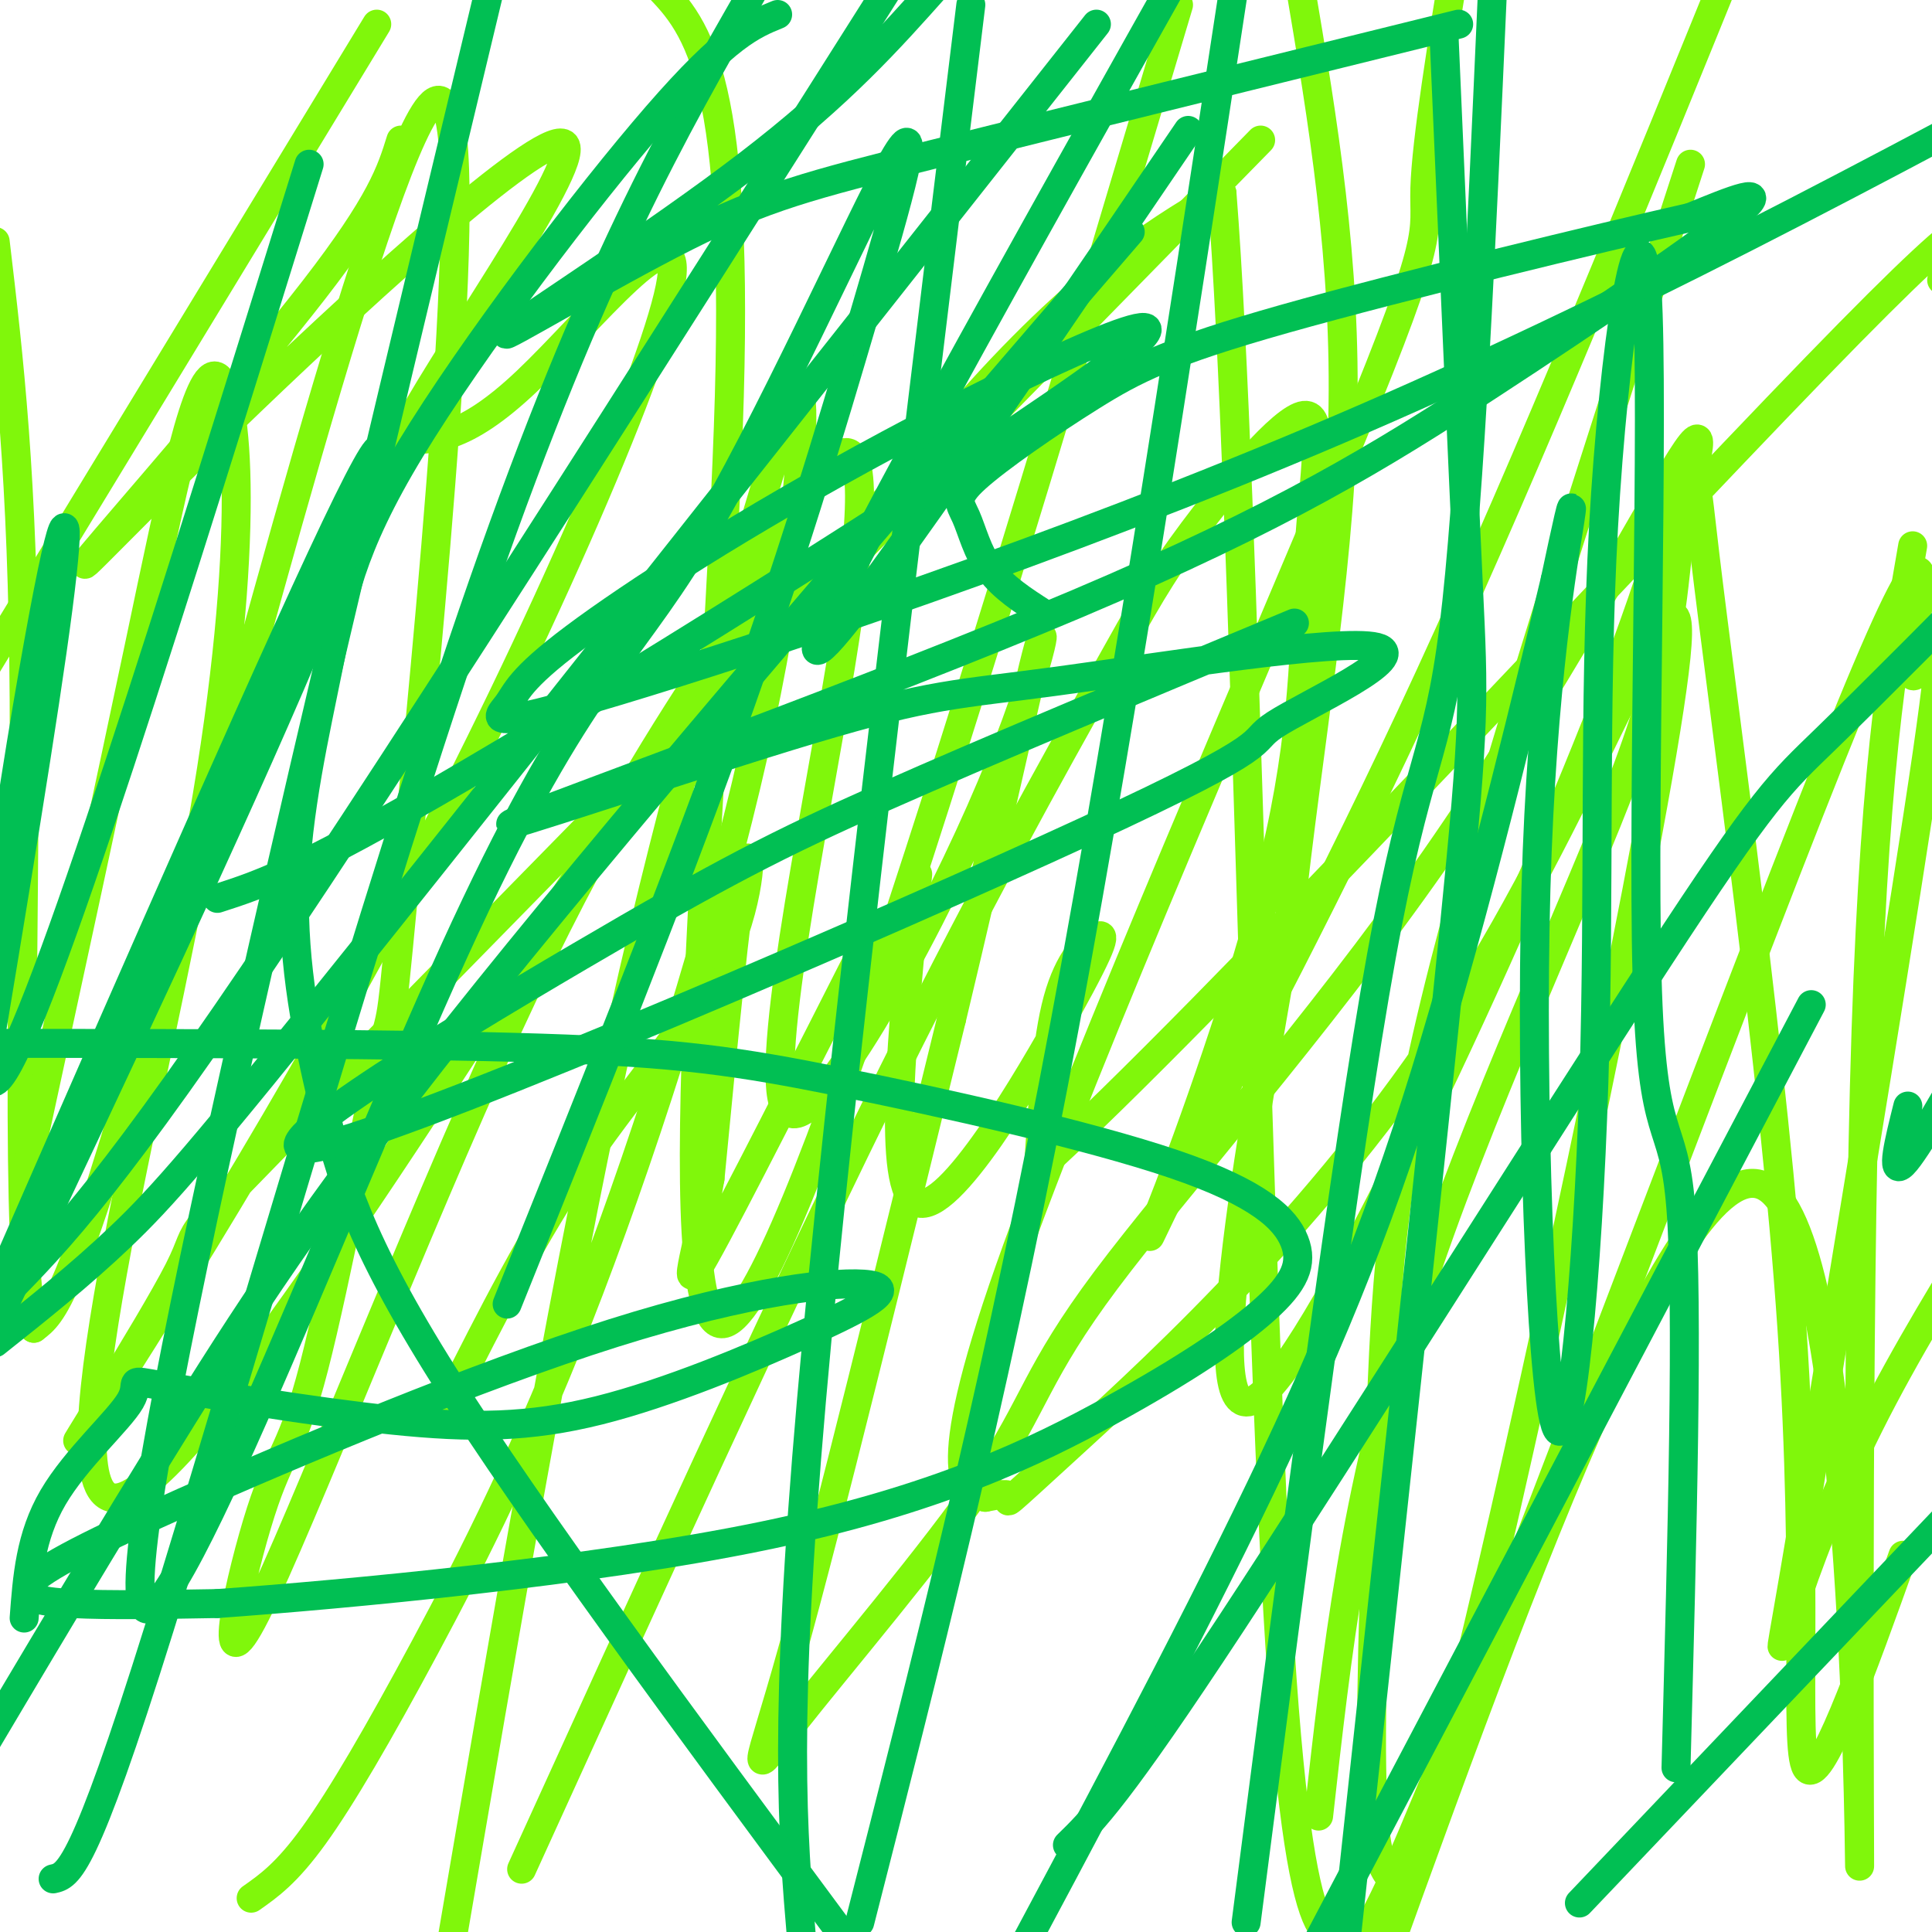
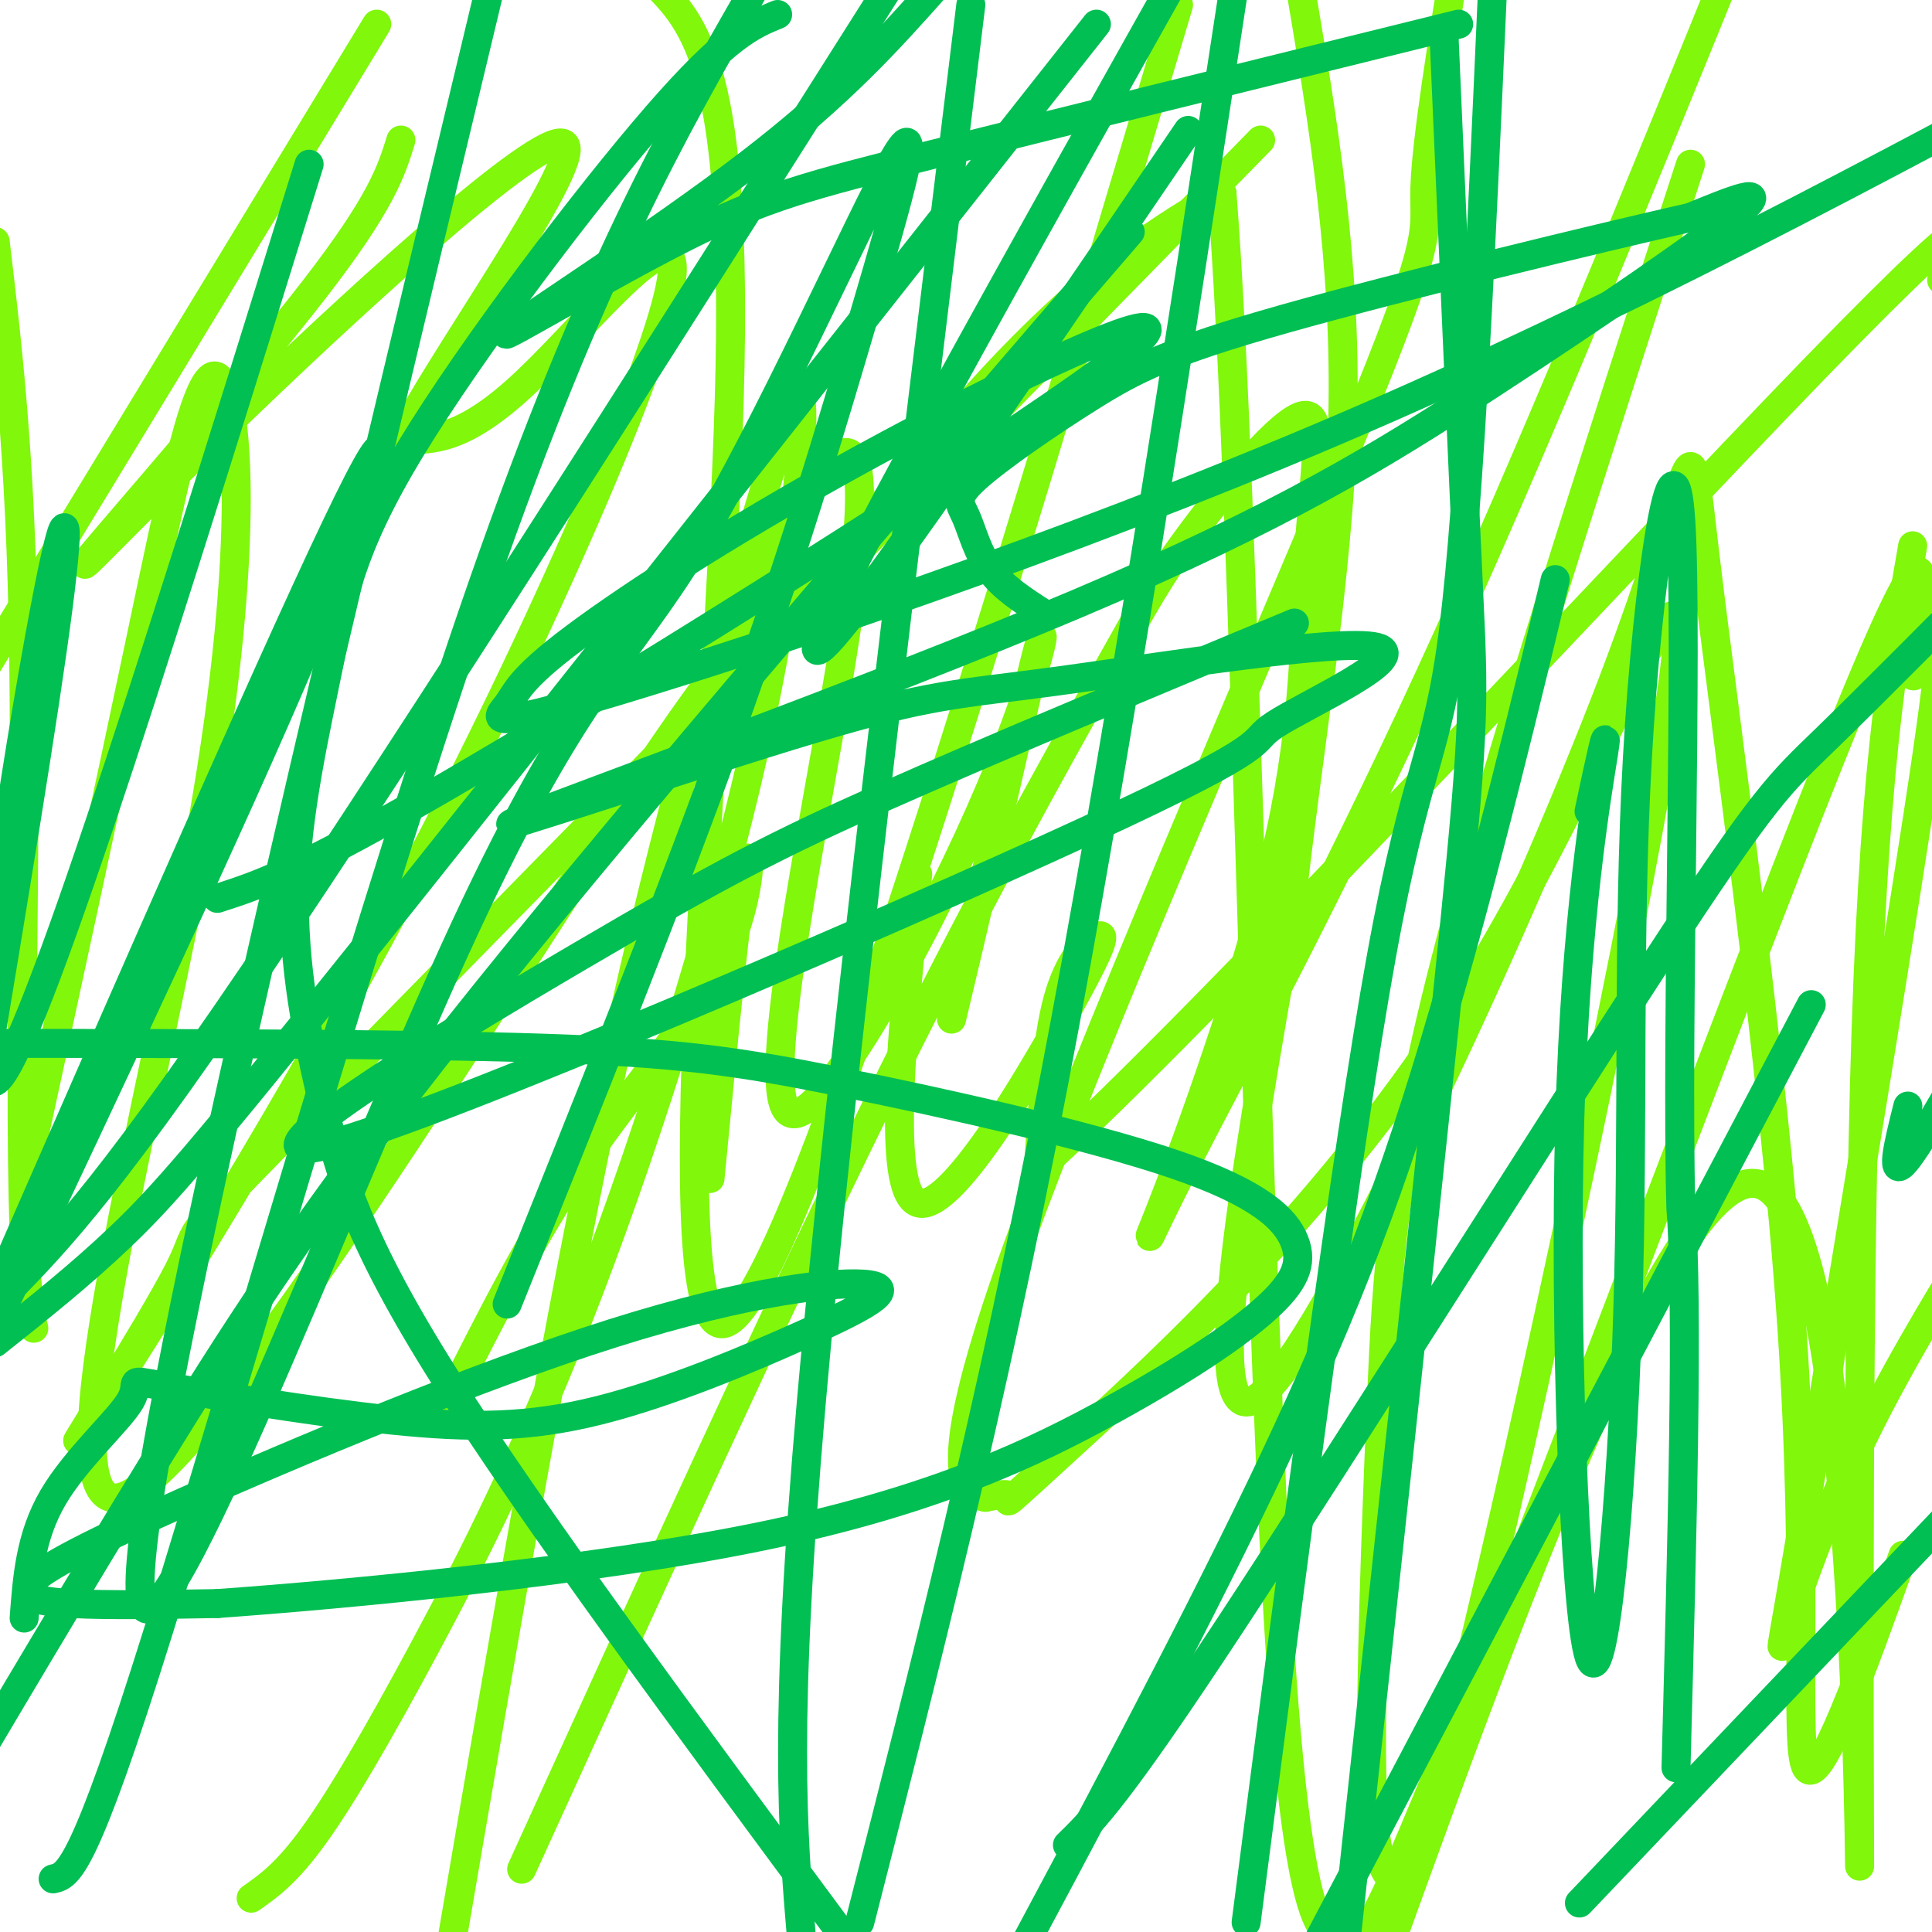
<svg xmlns="http://www.w3.org/2000/svg" viewBox="0 0 400 400" version="1.1">
  <g fill="none" stroke="#80F70B" stroke-width="6" stroke-linecap="round" stroke-linejoin="round">
    <path d="M93,290c8.714,-17.298 17.429,-34.595 28,-50c10.571,-15.405 23.000,-28.917 29,-42c6.000,-13.083 5.571,-25.738 4,-18c-1.571,7.738 -4.286,35.869 -7,64" />
-     <path d="M147,244c-2.867,16.533 -6.533,25.867 -1,16c5.533,-9.867 20.267,-38.933 35,-68" />
    <path d="M190,181c-3.271,32.767 -6.542,65.534 0,68c6.542,2.466 22.898,-25.370 31,-40c8.102,-14.630 7.951,-16.054 6,-15c-1.951,1.054 -5.700,4.587 -8,13c-2.300,8.413 -3.150,21.707 -4,35" />
    <path d="M215,242c34.000,-30.644 121.000,-124.756 161,-166c40.000,-41.244 33.000,-29.622 26,-18" />
    <path d="M396,113c-4.161,23.881 -8.321,47.762 -10,112c-1.679,64.238 -0.875,168.833 -1,161c-0.125,-7.833 -1.179,-128.095 -19,-140c-17.821,-11.905 -52.411,84.548 -87,181" />
-     <path d="M273,376c3.730,-33.461 7.460,-66.922 20,-106c12.540,-39.078 33.889,-83.775 44,-111c10.111,-27.225 8.983,-36.980 11,-49c2.017,-12.020 7.178,-26.306 0,-15c-7.178,11.306 -26.695,48.203 -51,83c-24.305,34.797 -53.397,67.492 -68,87c-14.603,19.508 -14.718,25.827 -25,41c-10.282,15.173 -30.730,39.200 -40,51c-9.270,11.800 -7.363,11.371 0,-15c7.363,-26.371 20.181,-78.686 33,-131" />
    <path d="M197,211c9.218,-38.421 15.762,-68.972 18,-77c2.238,-8.028 0.169,6.468 -12,34c-12.169,27.532 -34.437,68.101 -40,62c-5.563,-6.101 5.579,-58.873 11,-92c5.421,-33.127 5.120,-46.608 0,-44c-5.120,2.608 -15.060,21.304 -25,40" />
-     <path d="M149,134c-10.693,16.450 -24.926,37.575 -44,79c-19.074,41.425 -42.989,103.151 -52,121c-9.011,17.849 -3.117,-8.180 1,-21c4.117,-12.820 6.459,-12.431 11,-30c4.541,-17.569 11.283,-53.094 14,-65c2.717,-11.906 1.409,-0.191 6,-48c4.591,-47.809 15.082,-155.141 5,-149c-10.082,6.141 -40.738,125.755 -58,187c-17.262,61.245 -21.131,64.123 -25,67" />
    <path d="M7,275c-4.067,-14.244 -1.733,-83.356 -2,-130c-0.267,-46.644 -3.133,-70.822 -6,-95" />
    <path d="M6,240c8.164,-37.631 16.329,-75.261 23,-107c6.671,-31.739 11.849,-57.586 16,-55c4.151,2.586 7.274,33.604 -3,92c-10.274,58.396 -33.944,144.168 -17,140c16.944,-4.168 74.502,-98.277 104,-143c29.498,-44.723 30.938,-40.060 39,-47c8.062,-6.940 22.748,-25.484 35,-39c12.252,-13.516 22.072,-22.005 30,-28c7.928,-5.995 13.964,-9.498 20,-13" />
    <path d="M253,40c4.936,63.003 7.277,227.009 12,301c4.723,73.991 11.829,57.965 14,58c2.171,0.035 -0.594,16.129 20,-35c20.594,-51.129 64.546,-169.482 84,-217c19.454,-47.518 14.410,-24.201 13,-14c-1.410,10.201 0.813,7.285 3,3c2.187,-4.285 4.339,-9.939 0,20c-4.339,29.939 -15.170,95.469 -26,161" />
    <path d="M373,317c-5.119,30.548 -4.917,26.417 -2,17c2.917,-9.417 8.548,-24.119 16,-39c7.452,-14.881 16.726,-29.940 26,-45" />
    <path d="M394,322c-8.661,24.192 -17.322,48.385 -20,44c-2.678,-4.385 0.628,-37.346 -3,-91c-3.628,-53.654 -14.189,-128.000 -18,-160c-3.811,-32.000 -0.872,-21.654 -19,26c-18.128,47.654 -57.322,132.615 -72,147c-14.678,14.385 -4.839,-41.808 5,-98" />
    <path d="M267,190c3.622,-34.089 10.178,-70.311 11,-103c0.822,-32.689 -4.089,-61.844 -9,-91" />
    <path d="M244,1c-40.156,134.689 -80.311,269.378 -94,273c-13.689,3.622 -0.911,-123.822 1,-192c1.911,-68.178 -7.044,-77.089 -16,-86" />
    <path d="M78,5c0.000,0.000 -107.000,176.000 -107,176" />
    <path d="M52,393c3.669,-2.578 7.338,-5.156 13,-13c5.662,-7.844 13.316,-20.954 23,-39c9.684,-18.046 21.400,-41.029 34,-74c12.600,-32.971 26.086,-75.929 34,-111c7.914,-35.071 10.255,-62.256 10,-71c-0.255,-8.744 -3.107,0.954 -10,24c-6.893,23.046 -17.827,59.442 -29,111c-11.173,51.558 -22.587,118.279 -34,185" />
    <path d="M108,387c25.923,-56.985 51.845,-113.970 73,-157c21.155,-43.030 37.542,-72.105 47,-89c9.458,-16.895 11.988,-21.609 19,-31c7.012,-9.391 18.507,-23.459 23,-24c4.493,-0.541 1.985,12.444 1,28c-0.985,15.556 -0.446,33.682 -6,59c-5.554,25.318 -17.200,57.827 -23,73c-5.800,15.173 -5.754,13.008 4,-6c9.754,-19.008 29.215,-54.859 50,-100c20.785,-45.141 42.892,-99.570 65,-154" />
    <path d="M350,34c-20.164,62.098 -40.329,124.196 -51,166c-10.671,41.804 -11.850,63.316 -13,90c-1.150,26.684 -2.272,58.542 -2,76c0.272,17.458 1.938,20.518 4,23c2.062,2.482 4.518,4.388 18,-52c13.482,-56.388 37.988,-171.068 41,-201c3.012,-29.932 -15.471,24.884 -43,69c-27.529,44.116 -64.104,77.531 -81,93c-16.896,15.469 -14.113,12.991 -14,12c0.113,-0.991 -2.443,-0.496 -5,0" />
    <path d="M204,310c-3.727,-0.810 -10.545,-2.836 5,-47c15.545,-44.164 53.455,-130.467 71,-173c17.545,-42.533 14.727,-41.295 15,-51c0.273,-9.705 3.636,-30.352 7,-51" />
    <path d="M261,29c-78.543,80.202 -157.085,160.403 -192,196c-34.915,35.597 -26.202,26.589 -32,38c-5.798,11.411 -26.106,43.240 -20,34c6.106,-9.240 38.626,-59.549 67,-113c28.374,-53.451 52.601,-110.045 55,-126c2.399,-15.955 -17.029,8.727 -30,21c-12.971,12.273 -19.486,12.136 -26,12" />
    <path d="M83,91c6.906,-14.448 37.171,-56.568 34,-61c-3.171,-4.432 -39.778,28.822 -65,53c-25.222,24.178 -39.060,39.279 -33,32c6.060,-7.279 32.017,-36.937 46,-55c13.983,-18.063 15.991,-24.532 18,-31" />
  </g>
  <g fill="none" stroke="#01BF53" stroke-width="6" stroke-linecap="round" stroke-linejoin="round">
    <path d="M105,270c16.723,-41.573 33.446,-83.146 46,-118c12.554,-34.854 20.937,-62.989 28,-87c7.063,-24.011 12.804,-43.898 6,-32c-6.804,11.898 -26.154,55.581 -41,80c-14.846,24.419 -25.189,29.574 -50,84c-24.811,54.426 -64.089,158.122 -65,132c-0.911,-26.122 36.544,-182.061 74,-338" />
    <path d="M64,34c-27.738,89.244 -55.476,178.488 -64,189c-8.524,10.512 2.167,-57.708 8,-90c5.833,-32.292 6.810,-28.655 4,-7c-2.810,21.655 -9.405,61.327 -16,101" />
    <path d="M11,389c3.089,-0.689 6.178,-1.378 22,-52c15.822,-50.622 44.378,-151.178 67,-216c22.622,-64.822 39.311,-93.911 56,-123" />
    <path d="M201,1c-13.583,111.083 -27.167,222.167 -33,289c-5.833,66.833 -3.917,89.417 -2,112" />
    <path d="M221,382c5.214,-5.071 10.429,-10.143 34,-46c23.571,-35.857 65.500,-102.500 88,-137c22.500,-34.500 25.571,-36.857 35,-46c9.429,-9.143 25.214,-25.071 41,-41" />
    <path d="M395,229c-1.833,7.333 -3.667,14.667 -1,12c2.667,-2.667 9.833,-15.333 17,-28" />
    <path d="M375,208c0.000,0.000 -119.000,226.000 -119,226" />
    <path d="M258,398c10.333,-79.822 20.667,-159.644 28,-200c7.333,-40.356 11.667,-41.244 15,-68c3.333,-26.756 5.667,-79.378 8,-132" />
    <path d="M246,27c-38.917,57.250 -77.833,114.500 -77,107c0.833,-7.500 41.417,-79.750 82,-152" />
    <path d="M234,48c-50.200,58.244 -100.400,116.489 -133,157c-32.600,40.511 -47.600,63.289 -63,88c-15.400,24.711 -31.200,51.356 -47,78" />
    <path d="M5,335c0.626,-8.446 1.252,-16.892 6,-25c4.748,-8.108 13.617,-15.879 16,-20c2.383,-4.121 -1.721,-4.593 7,-3c8.721,1.593 30.267,5.250 47,7c16.733,1.750 28.654,1.593 43,-2c14.346,-3.593 31.116,-10.621 43,-16c11.884,-5.379 18.881,-9.108 13,-10c-5.881,-0.892 -24.639,1.054 -53,10c-28.361,8.946 -66.323,24.893 -89,35c-22.677,10.107 -30.067,14.375 -32,17c-1.933,2.625 1.591,3.607 9,4c7.409,0.393 18.705,0.196 30,0" />
    <path d="M45,332c26.349,-1.887 77.221,-6.606 113,-14c35.779,-7.394 56.463,-17.463 72,-26c15.537,-8.537 25.926,-15.541 32,-21c6.074,-5.459 7.832,-9.372 6,-14c-1.832,-4.628 -7.254,-9.973 -25,-16c-17.746,-6.027 -47.816,-12.738 -69,-17c-21.184,-4.262 -33.481,-6.075 -62,-7c-28.519,-0.925 -73.259,-0.963 -118,-1" />
    <path d="M45,186c9.343,-3.002 18.685,-6.004 59,-30c40.315,-23.996 111.601,-68.986 129,-83c17.399,-14.014 -19.089,2.947 -49,19c-29.911,16.053 -53.244,31.196 -65,40c-11.756,8.804 -11.935,11.267 -14,14c-2.065,2.733 -6.018,5.736 23,-3c29.018,-8.736 91.005,-29.210 149,-54c57.995,-24.790 111.997,-53.895 166,-83" />
    <path d="M302,5c-41.751,10.313 -83.502,20.625 -109,27c-25.498,6.375 -34.742,8.812 -51,17c-16.258,8.188 -39.531,22.128 -37,20c2.531,-2.128 30.866,-20.322 50,-35c19.134,-14.678 29.067,-25.839 39,-37" />
    <path d="M161,3c-5.241,2.132 -10.483,4.264 -25,21c-14.517,16.736 -38.310,48.076 -51,69c-12.690,20.924 -14.276,31.433 -17,45c-2.724,13.567 -6.586,30.193 -7,46c-0.414,15.807 2.619,30.794 6,45c3.381,14.206 7.109,27.630 25,56c17.891,28.370 49.946,71.685 82,115" />
-     <path d="M347,366c1.288,-48.104 2.576,-96.208 1,-116c-1.576,-19.792 -6.016,-11.273 -7,-48c-0.984,-36.727 1.487,-118.700 0,-142c-1.487,-23.300 -6.931,12.072 -9,49c-2.069,36.928 -0.764,75.412 -2,115c-1.236,39.588 -5.012,80.281 -8,71c-2.988,-9.281 -5.189,-68.537 -4,-111c1.189,-42.463 5.768,-68.132 7,-76c1.232,-7.868 -0.884,2.066 -3,12" />
+     <path d="M347,366c1.288,-48.104 2.576,-96.208 1,-116c-0.984,-36.727 1.487,-118.700 0,-142c-1.487,-23.300 -6.931,12.072 -9,49c-2.069,36.928 -0.764,75.412 -2,115c-1.236,39.588 -5.012,80.281 -8,71c-2.988,-9.281 -5.189,-68.537 -4,-111c1.189,-42.463 5.768,-68.132 7,-76c1.232,-7.868 -0.884,2.066 -3,12" />
    <path d="M322,120c-4.643,19.381 -14.750,61.833 -25,96c-10.250,34.167 -20.643,60.048 -36,92c-15.357,31.952 -35.679,69.976 -56,108" />
    <path d="M178,398c13.500,-52.833 27.000,-105.667 40,-173c13.000,-67.333 25.500,-149.167 38,-231" />
    <path d="M227,5c-59.200,75.000 -118.400,150.000 -152,192c-33.600,42.000 -41.600,51.000 -50,59c-8.400,8.000 -17.200,15.000 -26,22" />
    <path d="M0,272c23.956,-50.711 47.911,-101.422 63,-137c15.089,-35.578 21.311,-56.022 9,-31c-12.311,25.022 -43.156,95.511 -74,166" />
    <path d="M1,268c11.250,-11.500 22.500,-23.000 58,-76c35.500,-53.000 95.250,-147.500 155,-242" />
    <path d="M299,8c1.933,44.489 3.867,88.978 5,113c1.133,24.022 1.467,27.578 -3,72c-4.467,44.422 -13.733,129.711 -23,215" />
    <path d="M327,394c0.000,0.000 98.000,-103.000 98,-103" />
    <path d="M268,129c-31.581,13.153 -63.163,26.305 -85,36c-21.837,9.695 -33.930,15.932 -63,33c-29.070,17.068 -75.119,44.966 -52,39c23.119,-5.966 115.405,-45.797 157,-65c41.595,-19.203 32.497,-17.777 39,-22c6.503,-4.223 28.606,-14.093 21,-16c-7.606,-1.907 -44.922,4.151 -66,7c-21.078,2.849 -25.916,2.491 -51,10c-25.084,7.509 -70.412,22.885 -61,19c9.412,-3.885 73.564,-27.031 116,-45c42.436,-17.969 63.156,-30.761 85,-45c21.844,-14.239 44.813,-29.925 52,-36c7.187,-6.075 -1.406,-2.537 -10,1" />
    <path d="M350,45c-18.524,4.192 -59.832,14.173 -84,21c-24.168,6.827 -31.194,10.501 -40,16c-8.806,5.499 -19.391,12.825 -24,17c-4.609,4.175 -3.241,5.201 -2,8c1.241,2.799 2.355,7.371 5,11c2.645,3.629 6.823,6.314 11,9" />
  </g>
</svg>